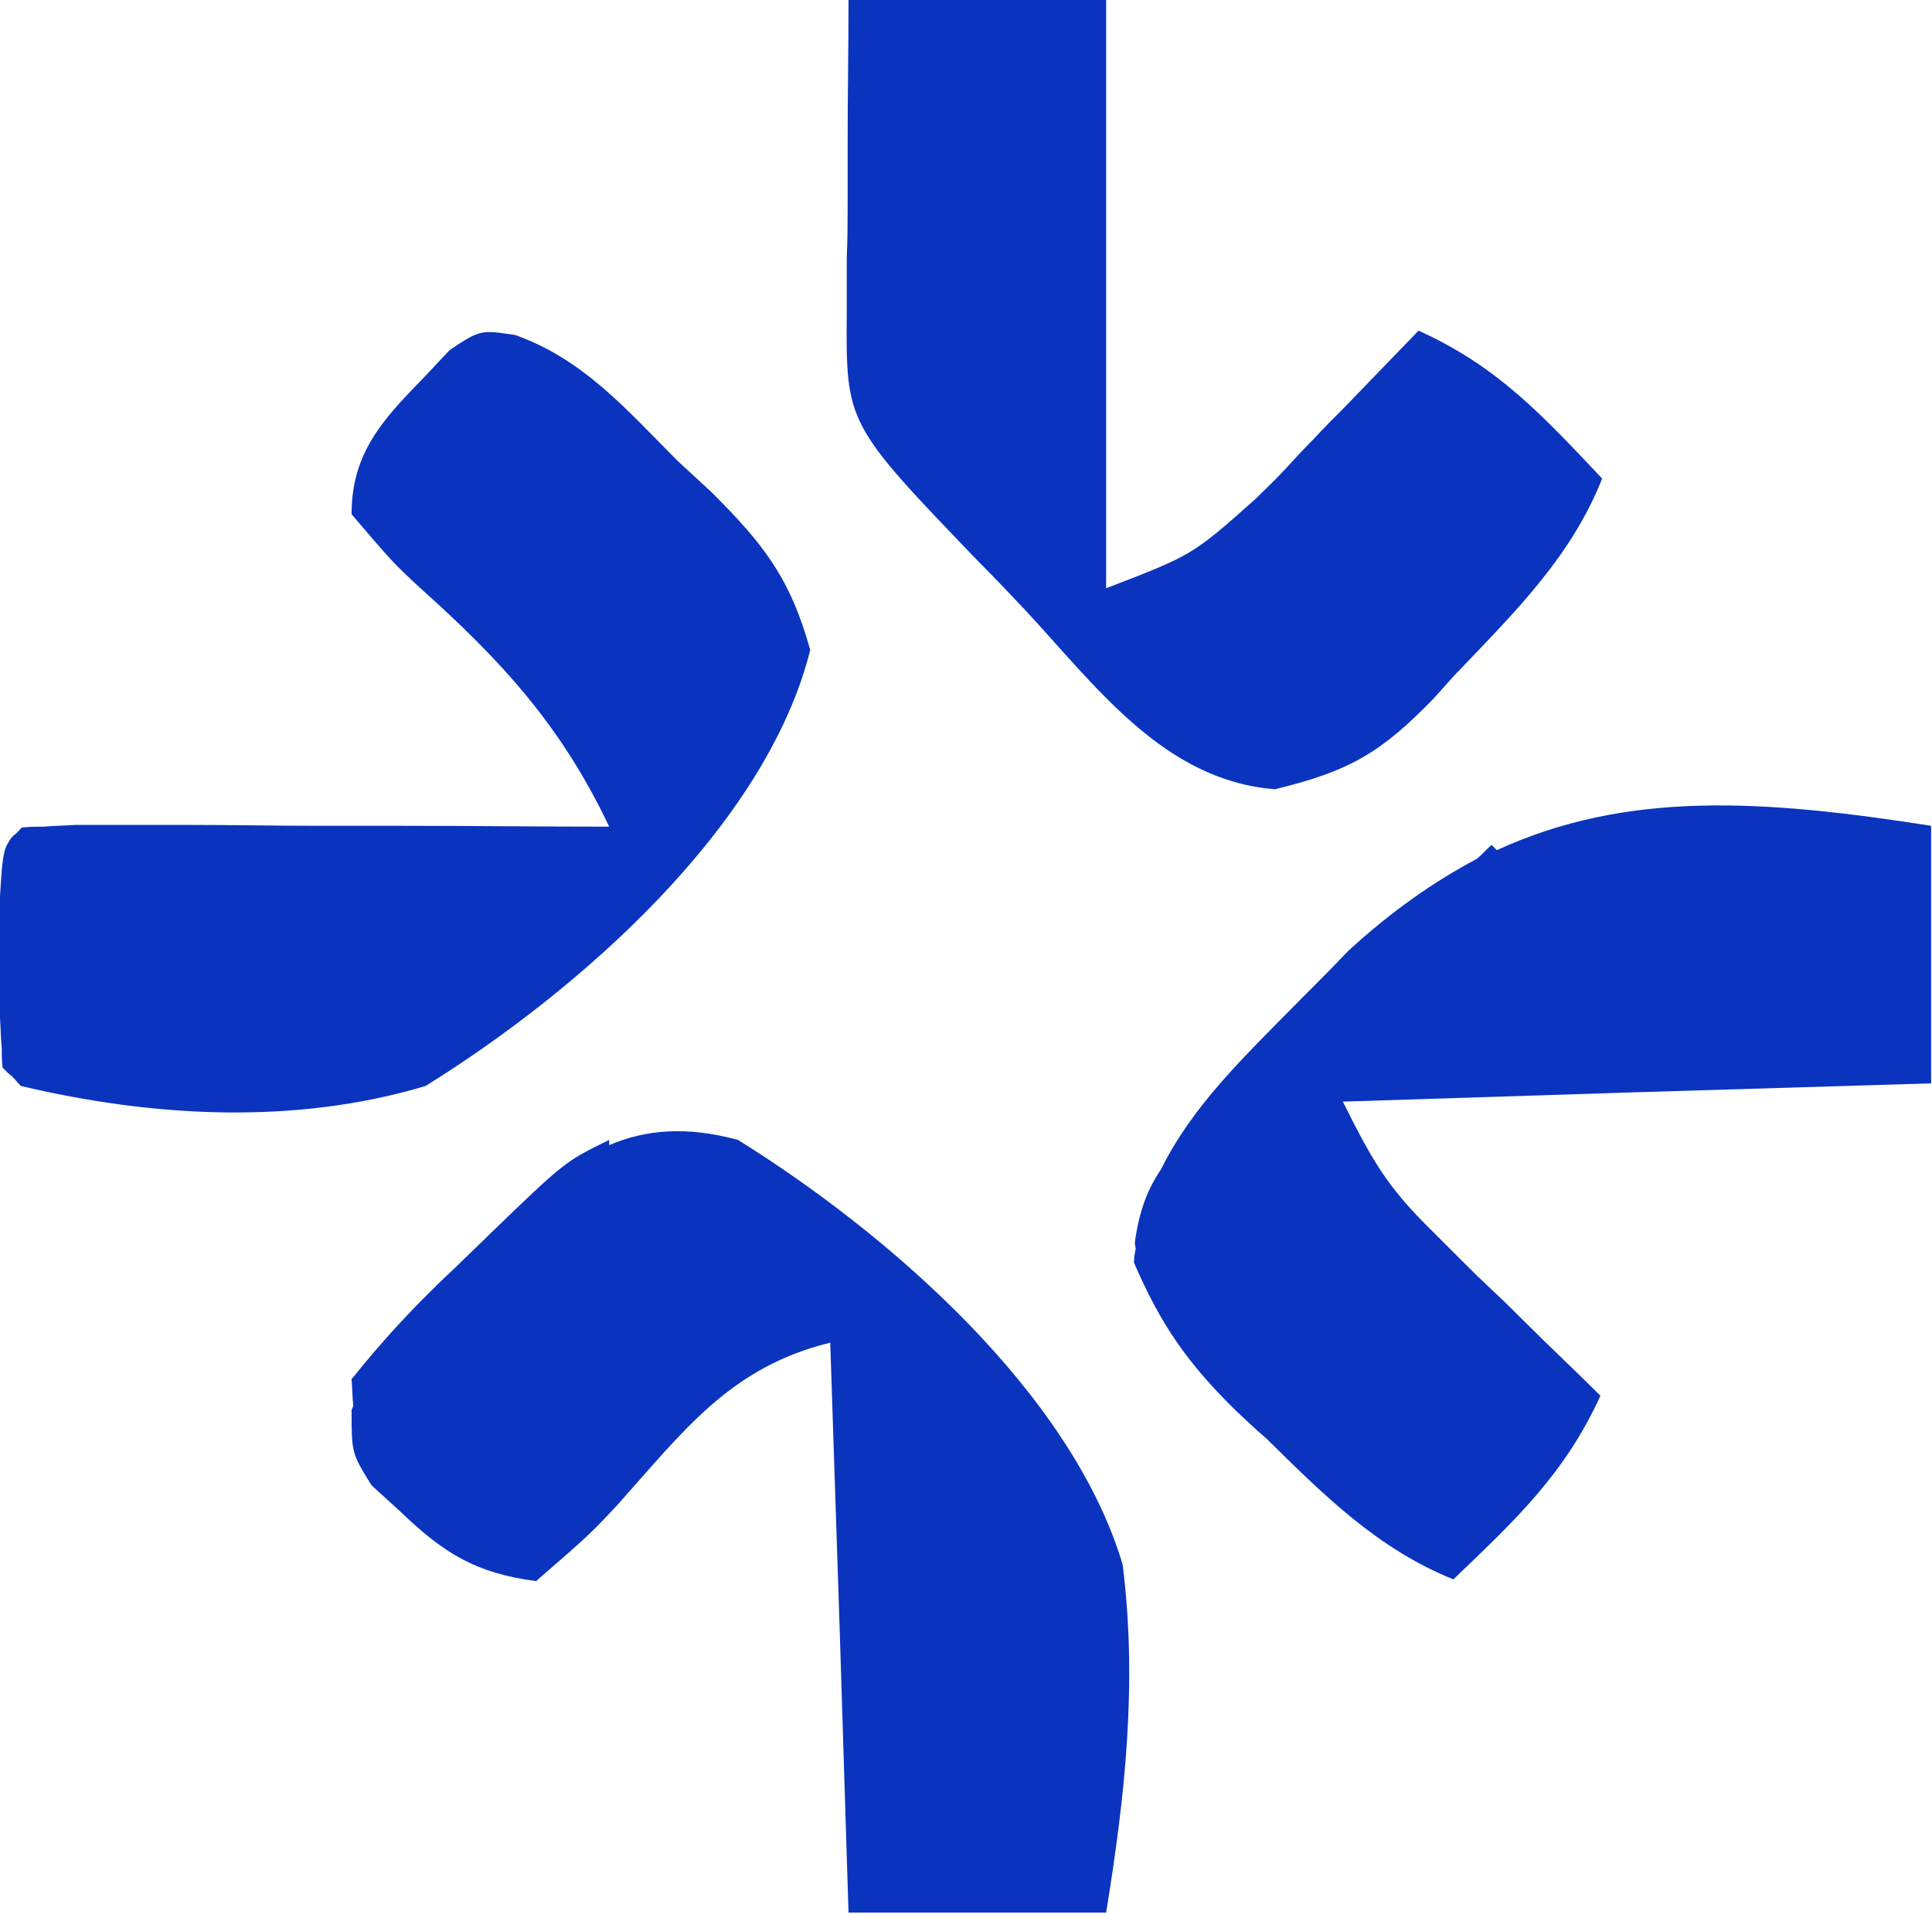
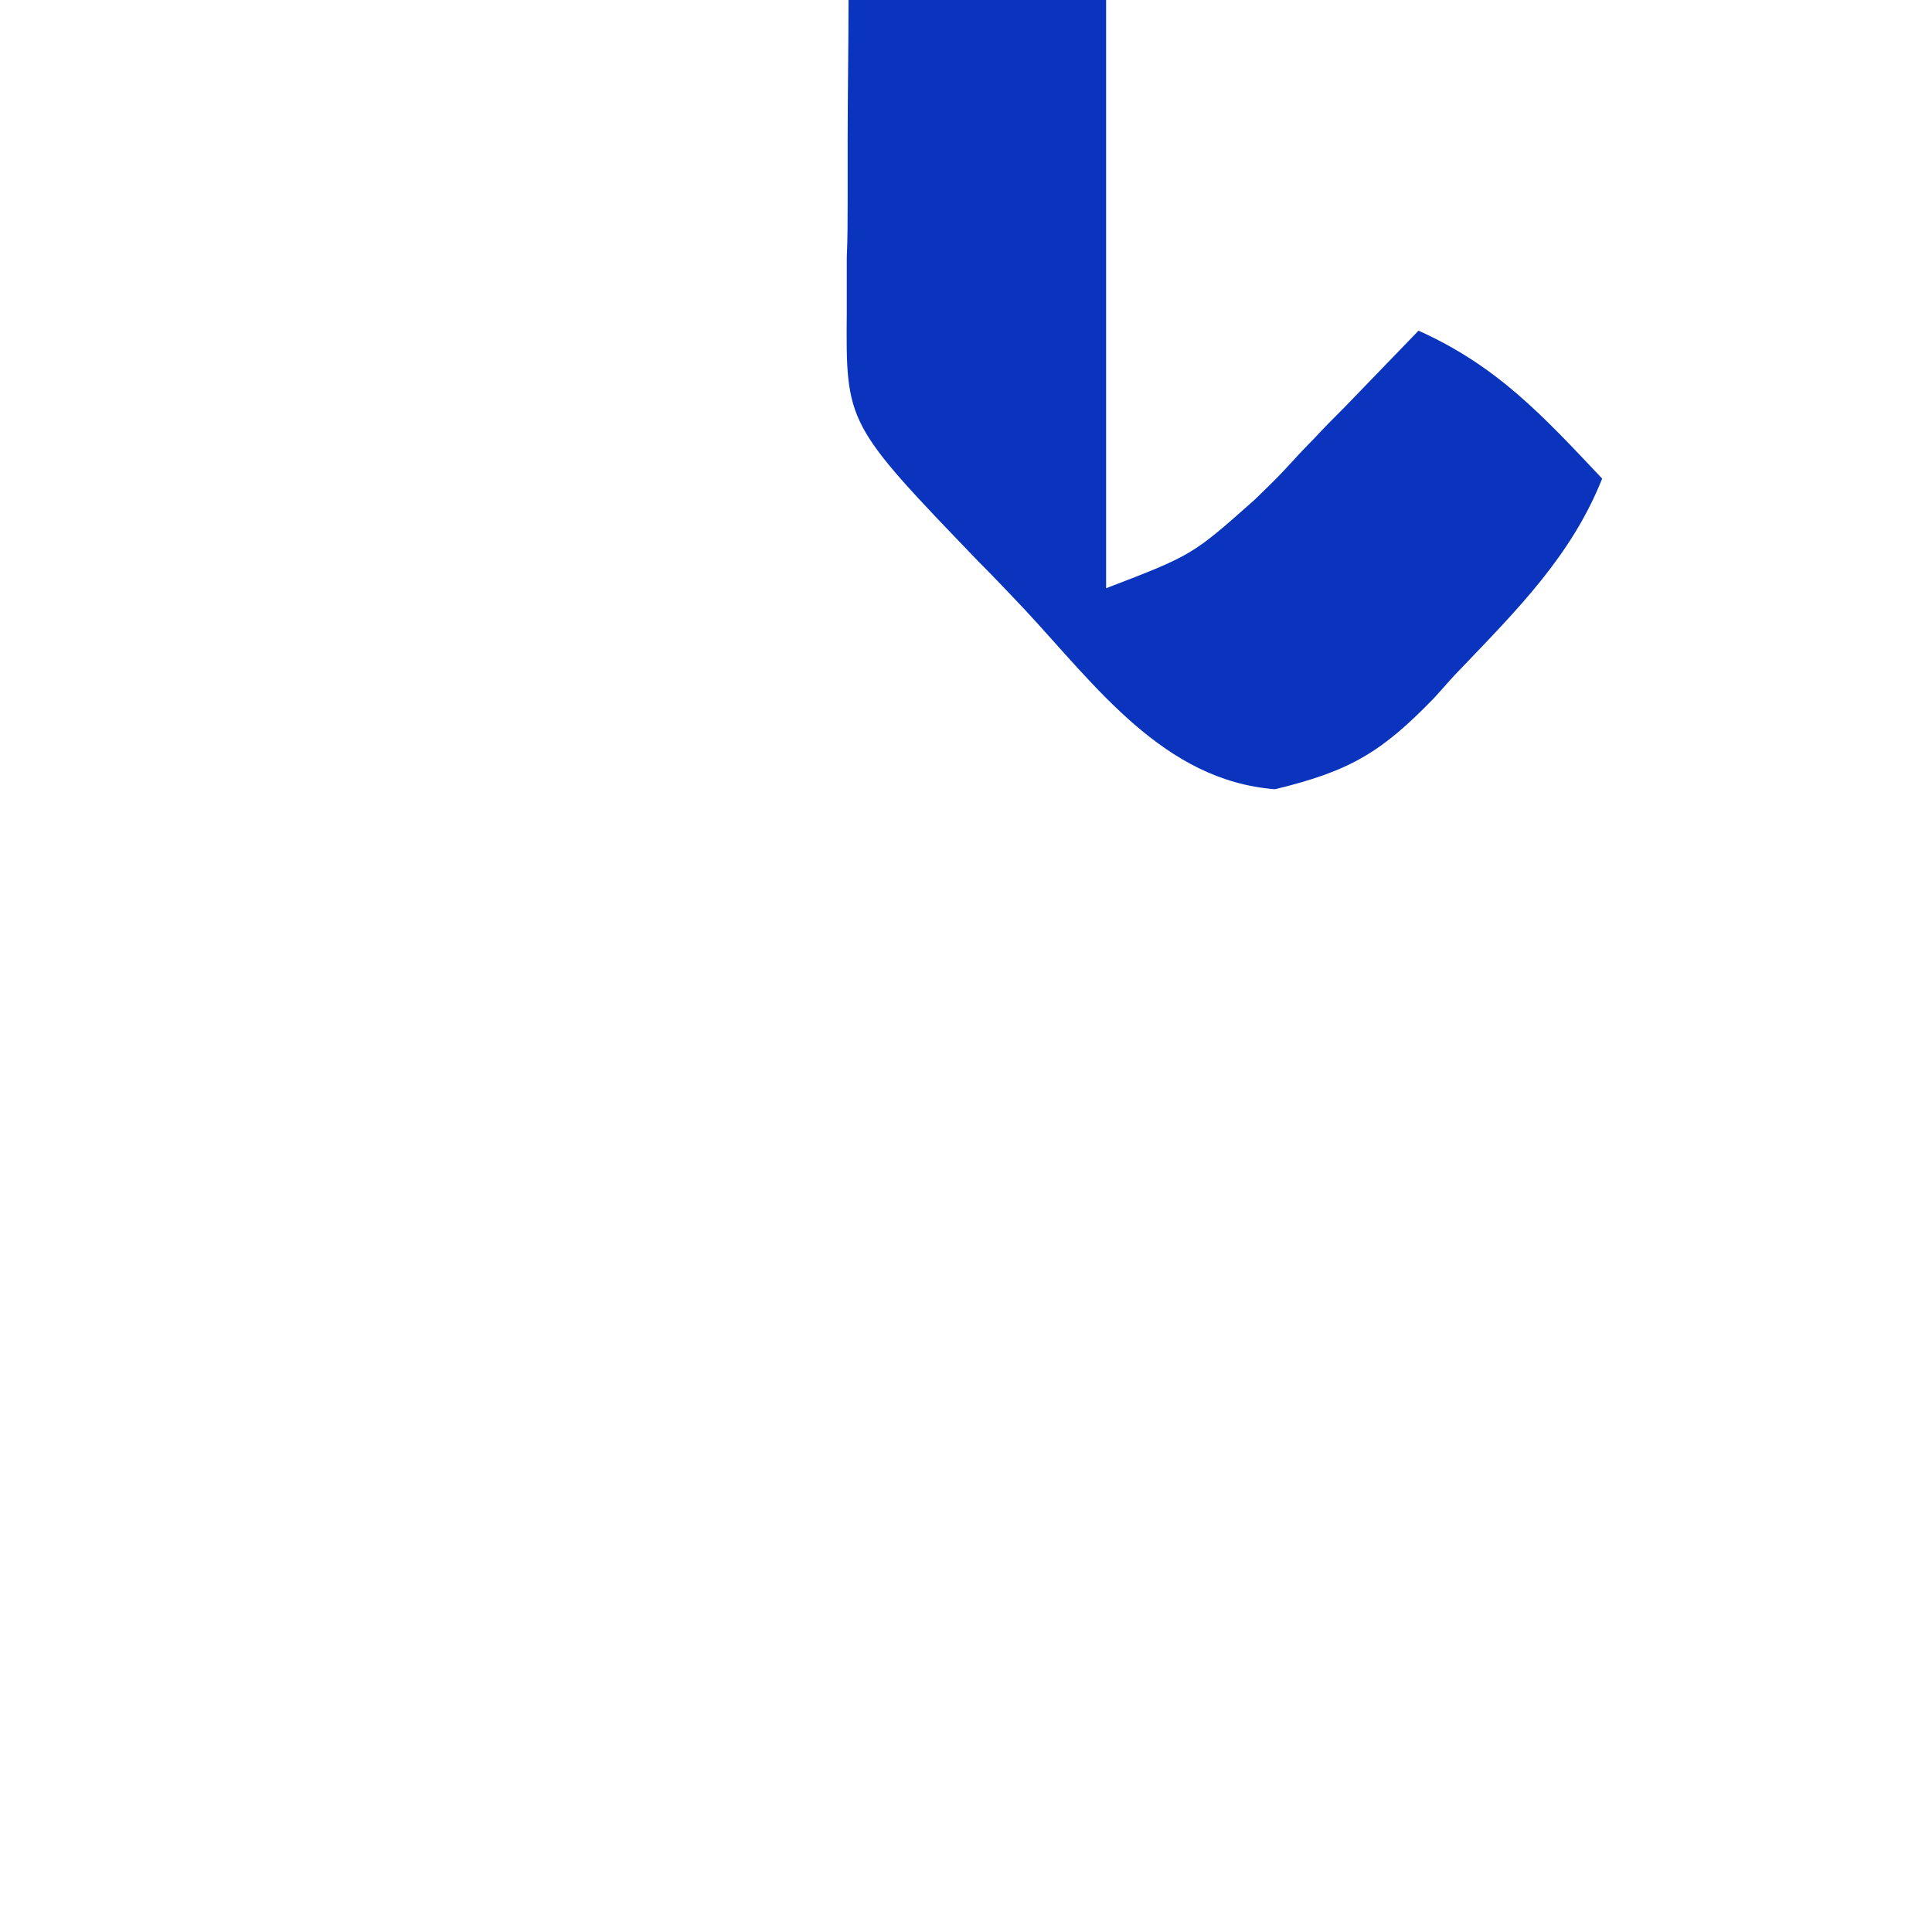
<svg xmlns="http://www.w3.org/2000/svg" width="222" height="220" viewBox="0 0 222 220" fill="none">
  <path d="M163 38C160.2 40.9 157.3 43.9 154.5 46.8C153.3 48 152.1 49.2 151 50.4C149.8 51.6 148.7 52.8 147.6 54C146.5 55.2 145.3 56.3 144.2 57.4C137 63.8 137 63.8 127.1 67.6C127.1 44.6 127.1 22.3 127.1 0C117 0 107.3 0 97.5 0C97.5 5.4 97.4 10.9 97.4 16.3C97.4 18.6 97.4 20.8 97.4 23C97.4 25.2 97.4 27.4 97.3 29.6C97.3 31.7 97.3 33.8 97.3 35.9C97.2 48.7 97.2 48.7 112.5 64.6C114.3 66.4 116 68.2 117.7 70C125.9 78.8 133.7 89.7 146.5 90.7C155.2 88.6 158.8 86.4 164.8 80.2C165.9 79 166.9 77.8 168 76.7C174.4 70 180.6 63.8 184.1 55C177.3 47.8 172.1 42.1 163 38Z" fill="#0A34BE" />
-   <path d="M172 97.7C171.8 97.5 171.6 97.3 171.4 97.1C170.8 97.6 170.3 98.2 169.7 98.7C164.8 101.3 159.9 104.7 154.9 109.3C153 111.3 151.1 113.2 149.2 115.1C142.9 121.5 137 127.1 133.4 134.4C131.9 136.6 130.9 139.1 130.4 142.8C130.4 143.1 130.5 143.3 130.5 143.5C130.4 144 130.3 144.5 130.3 145.1C133.4 152.3 136.5 156.7 142 162.1C143.2 163.2 144.3 164.3 145.5 165.3C152.1 171.8 158.3 178 167 181.5C174.1 174.7 179.8 169.4 183.9 160.4C181 157.5 178 154.7 175.1 151.8C173.9 150.6 172.7 149.4 171.5 148.3C169.7 146.6 169.7 146.6 167.9 144.8C166.2 143.1 166.2 143.1 164.5 141.4C159.4 136.4 157.7 133.4 154.3 126.6C188.4 125.5 188.4 125.5 221.9 124.5C221.9 123.8 221.9 123.1 221.9 122.4C221.9 113.1 221.9 104 221.9 94.9C202.7 91.9 187 90.8 172 97.7Z" fill="#0A34BE" />
-   <path d="M81.8 56.6C80.5 55.4 79.2 54.2 77.9 53C72.1 47.2 67.1 41.3 59.2 38.5C55.2 37.9 55.2 37.9 51.7 40.2C50.1 41.9 50.1 41.9 48.5 43.6C43.8 48.4 40.4 52.2 40.4 59.1C45.1 64.6 45.1 64.6 48.2 67.5C57.6 75.9 64.5 83.4 70 95C62 95 54 94.9 46.1 94.9C42.9 94.9 39.6 94.9 36.4 94.9C31.6 94.9 26.8 94.8 22 94.8C19.7 94.8 19.7 94.8 17.5 94.8C17.4 94.8 17.2 94.8 17.1 94.8C16.9 94.8 16.8 94.8 16.6 94.8C13.9 94.8 11.2 94.8 8.6 94.8C7.2 94.9 6 94.9 5 95C4.2 95 3.4 95 2.5 95.1C2.2 95.4 2 95.7 1.7 95.9C1.3 96.2 1 96.7 0.7 97.3C0.3 98.3 0.2 99.7 0 103C0 105.4 0 107.7 0 110C0 112.4 0 114.7 0 117C0.1 118.5 0.1 119.6 0.2 120.4C0.2 121.2 0.2 121.9 0.3 122.7C0.7 123.1 1.1 123.5 1.4 123.7C1.7 124 2 124.4 2.4 124.8C17.6 128.4 33.9 129.3 48.9 124.8C66.3 114 88 95.1 93.1 74.7C90.8 66.4 87.7 62.5 81.8 56.6Z" fill="#0A34BE" />
-   <path d="M129 179.8C123.1 160 102 141.7 84.8 131C78.9 129.4 74.2 129.8 70 131.6C70 131.4 70 131.2 70 131C64.9 133.5 64.9 133.5 56.3 141.8C55.1 143 53.9 144.1 52.7 145.3C48.1 149.6 44.4 153.5 40.4 158.5C40.5 159.8 40.5 160.8 40.6 161.6C40.5 161.7 40.5 161.9 40.4 162C40.4 167 40.4 167 42.7 170.7C43.9 171.8 45 172.8 46.1 173.8C51 178.5 54.7 180.8 61.6 181.7C67.7 176.4 67.7 176.4 70.9 173C78.5 164.5 83.9 157.1 95.4 154.3C96.5 187.4 96.5 187.4 97.5 219.8C107.6 219.8 117.3 219.8 127.1 219.8C129.3 206.3 130.7 193.4 129 179.8Z" fill="#0A34BE" />
</svg>